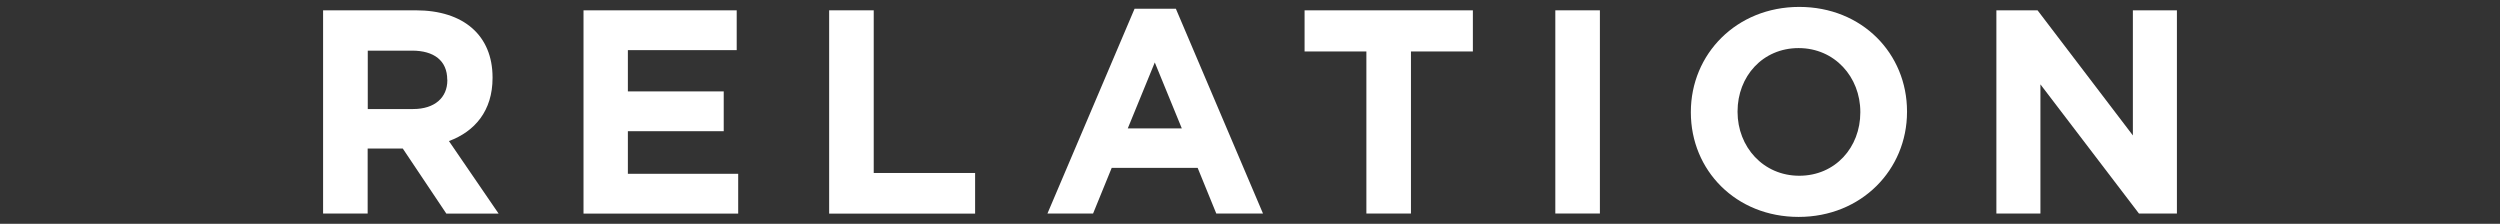
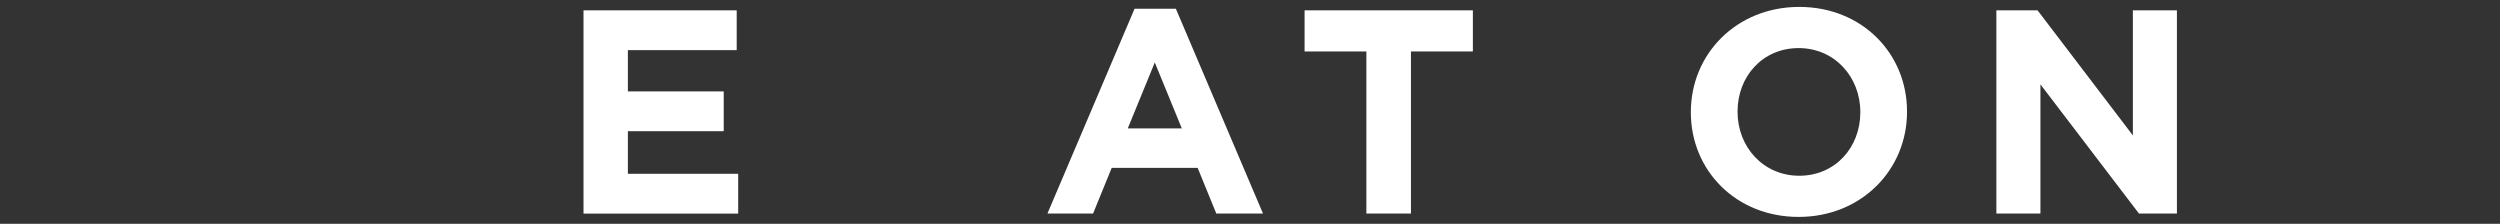
<svg xmlns="http://www.w3.org/2000/svg" version="1.1" id="レイヤー_1" x="0px" y="0px" viewBox="0 0 235 21.04" style="enable-background:new 0 0 235 21.04;" xml:space="preserve">
  <rect x="0" y="0" width="235" height="21.04" fill="#333333" stroke="none" />
  <style type="text/css">
	.st0{fill:#ffffff;}
</style>
  <g>
    <g>
-       <path class="st0" d="M41.95,20.07l-4.09-6.11h-3.3v6.11h-4.19V0.97h8.72c4.5,0,7.21,2.37,7.21,6.31v0.05    c0,3.09-1.67,5.03-4.1,5.93l4.67,6.82H41.95z M42.04,7.49c0-1.8-1.26-2.73-3.3-2.73h-4.17v5.49h4.26c2.05,0,3.22-1.09,3.22-2.7    V7.49z" />
      <path class="st0" d="M54.85,20.07V0.97h14.4v3.74H59.02v3.88h9.01v3.74h-9.01v4.01h10.37v3.74H54.85z" />
-       <path class="st0" d="M77.94,20.07V0.97h4.19v15.29h9.53v3.82H77.94z" />
      <path class="st0" d="M114.33,20.07l-1.75-4.29h-8.08l-1.75,4.29h-4.29l8.19-19.25h3.88l8.19,19.25H114.33z M108.55,5.87l-2.54,6.2    h5.08L108.55,5.87z" />
      <path class="st0" d="M132.63,4.84v15.23h-4.19V4.84h-5.81V0.97h15.82v3.87H132.63z" />
-       <path class="st0" d="M146.2,20.07V0.97h4.19v19.1H146.2z" />
      <path class="st0" d="M169.07,20.39c-5.91,0-10.13-4.39-10.13-9.82v-0.05c0-5.43,4.28-9.87,10.19-9.87    c5.91,0,10.13,4.39,10.13,9.82v0.05C179.26,15.95,174.98,20.39,169.07,20.39z M174.87,10.52c0-3.28-2.41-6-5.8-6    c-3.39,0-5.74,2.67-5.74,5.95v0.05c0,3.28,2.41,6,5.8,6c3.39,0,5.74-2.67,5.74-5.95V10.52z" />
      <path class="st0" d="M201.06,20.07L191.8,7.93v12.14h-4.14V0.97h3.87l8.96,11.76V0.97h4.14v19.1H201.06z" />
    </g>
  </g>
</svg>